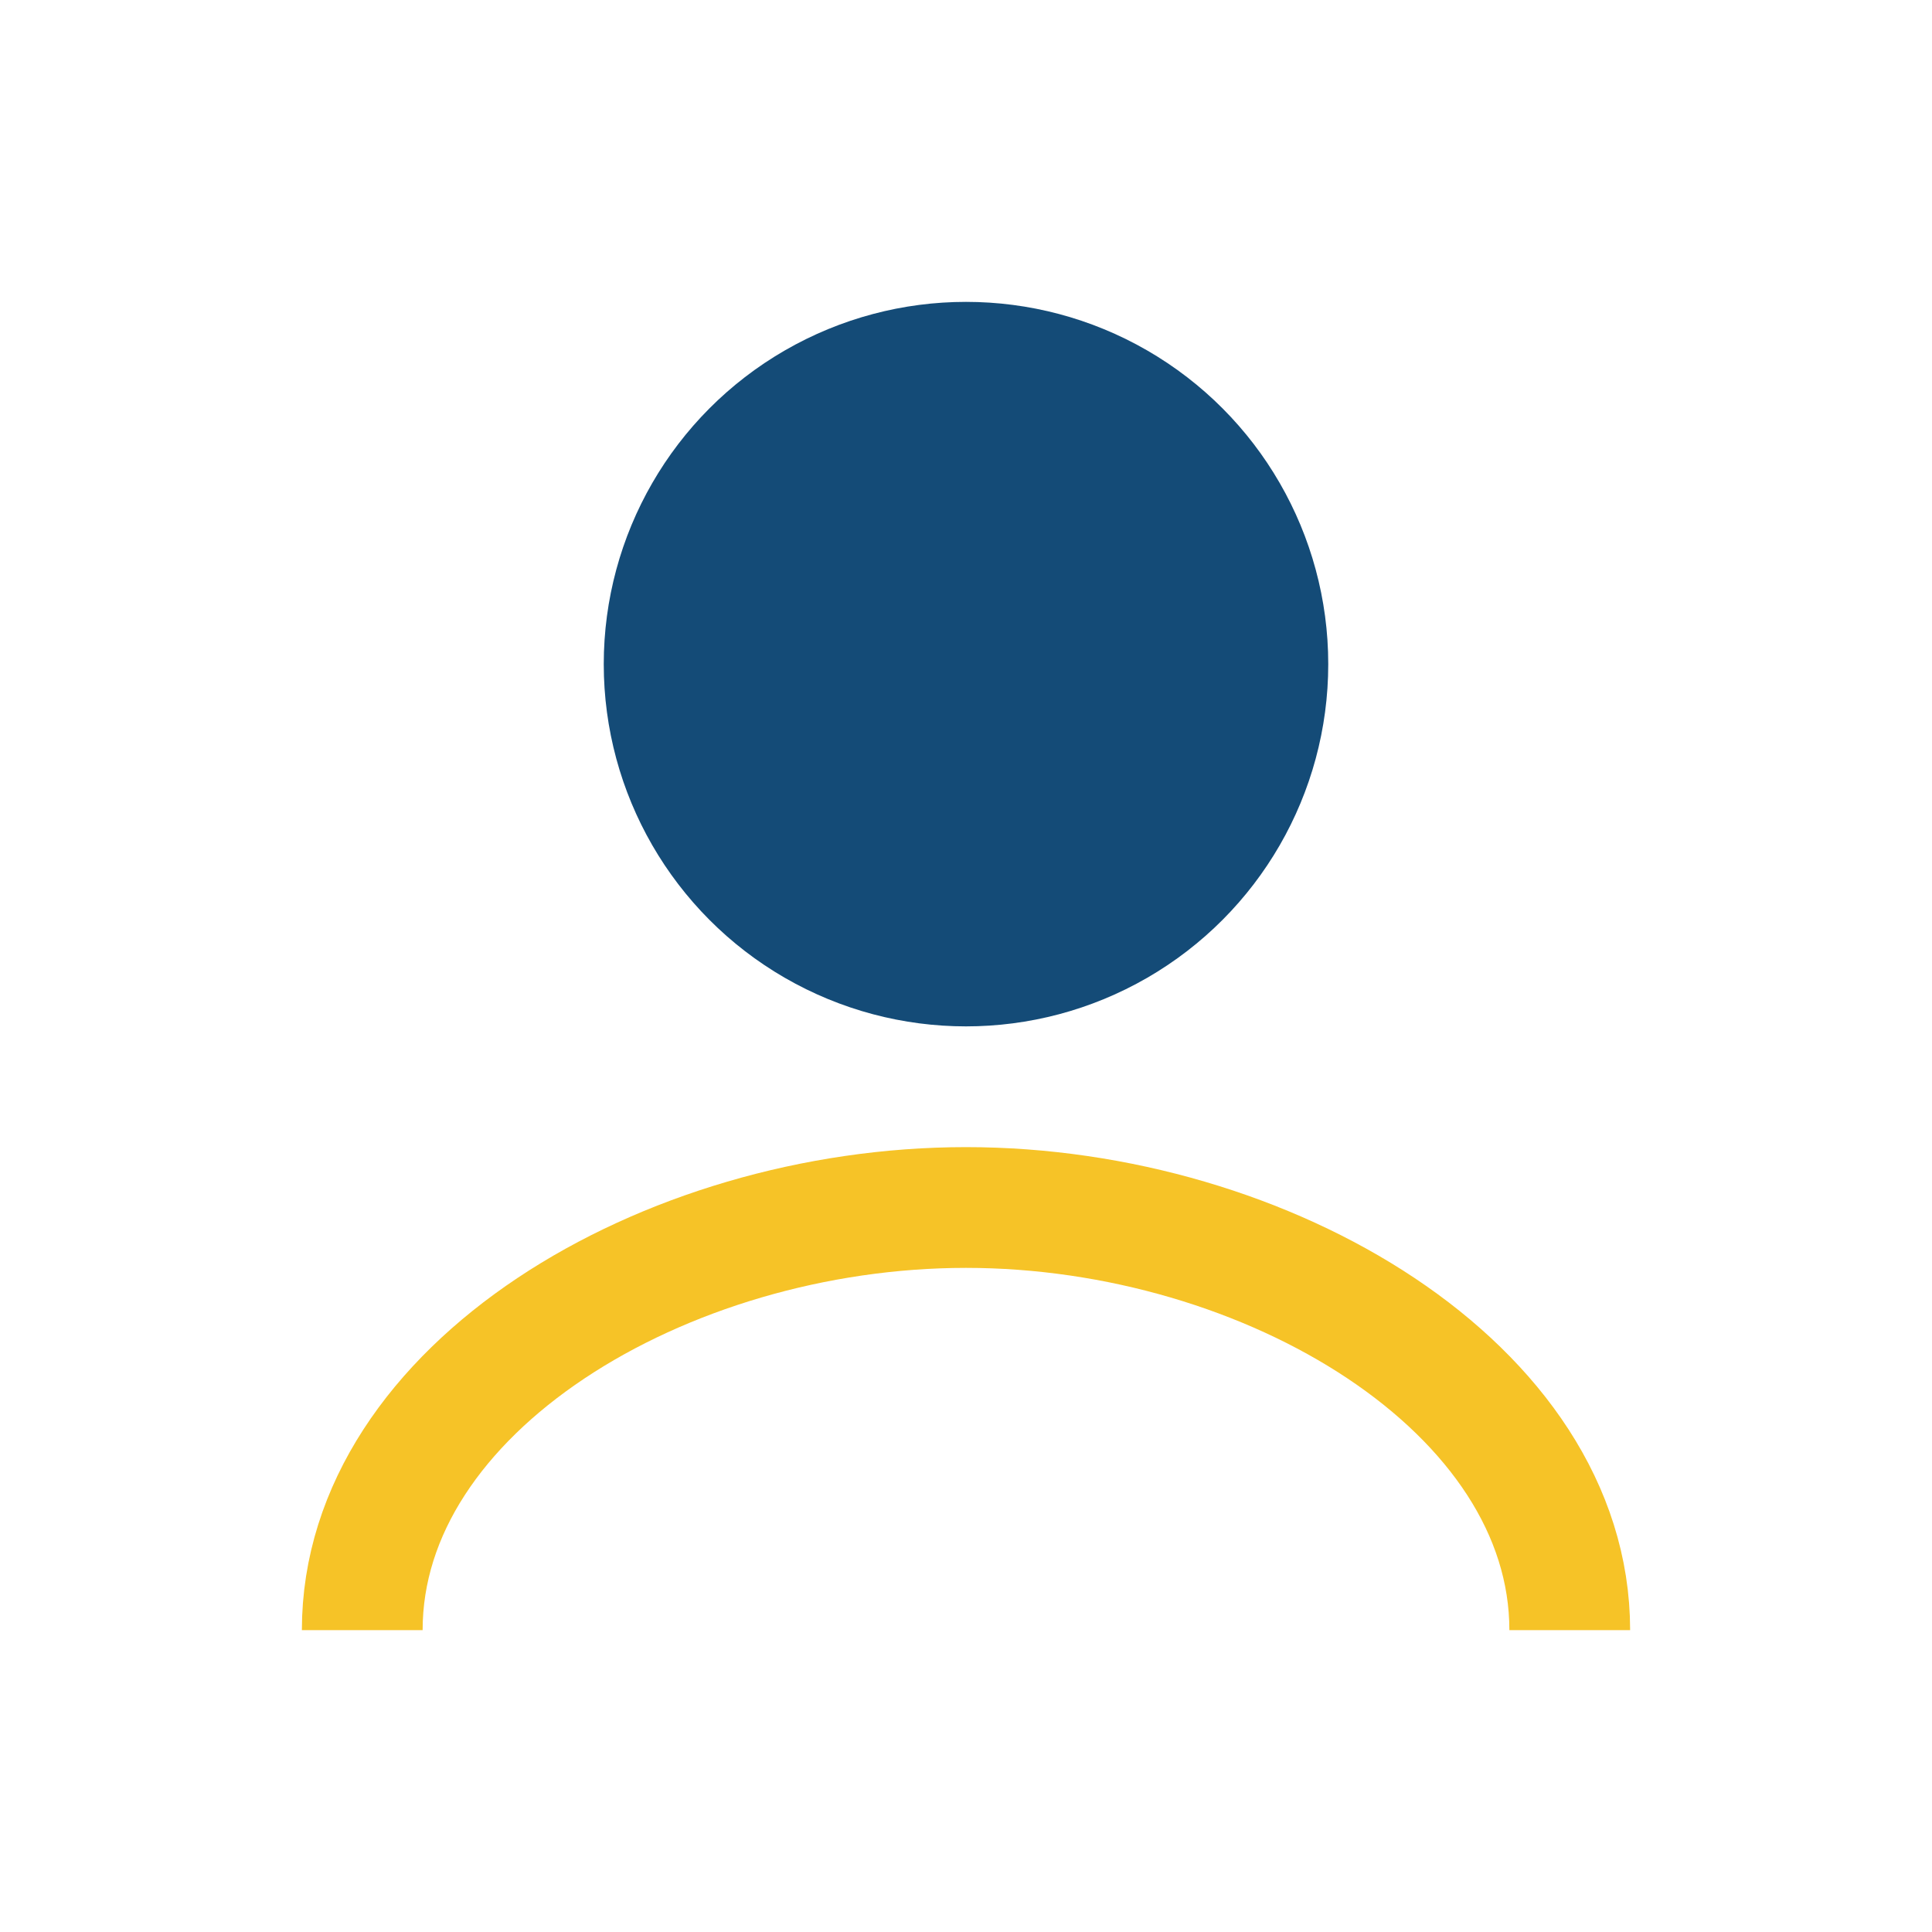
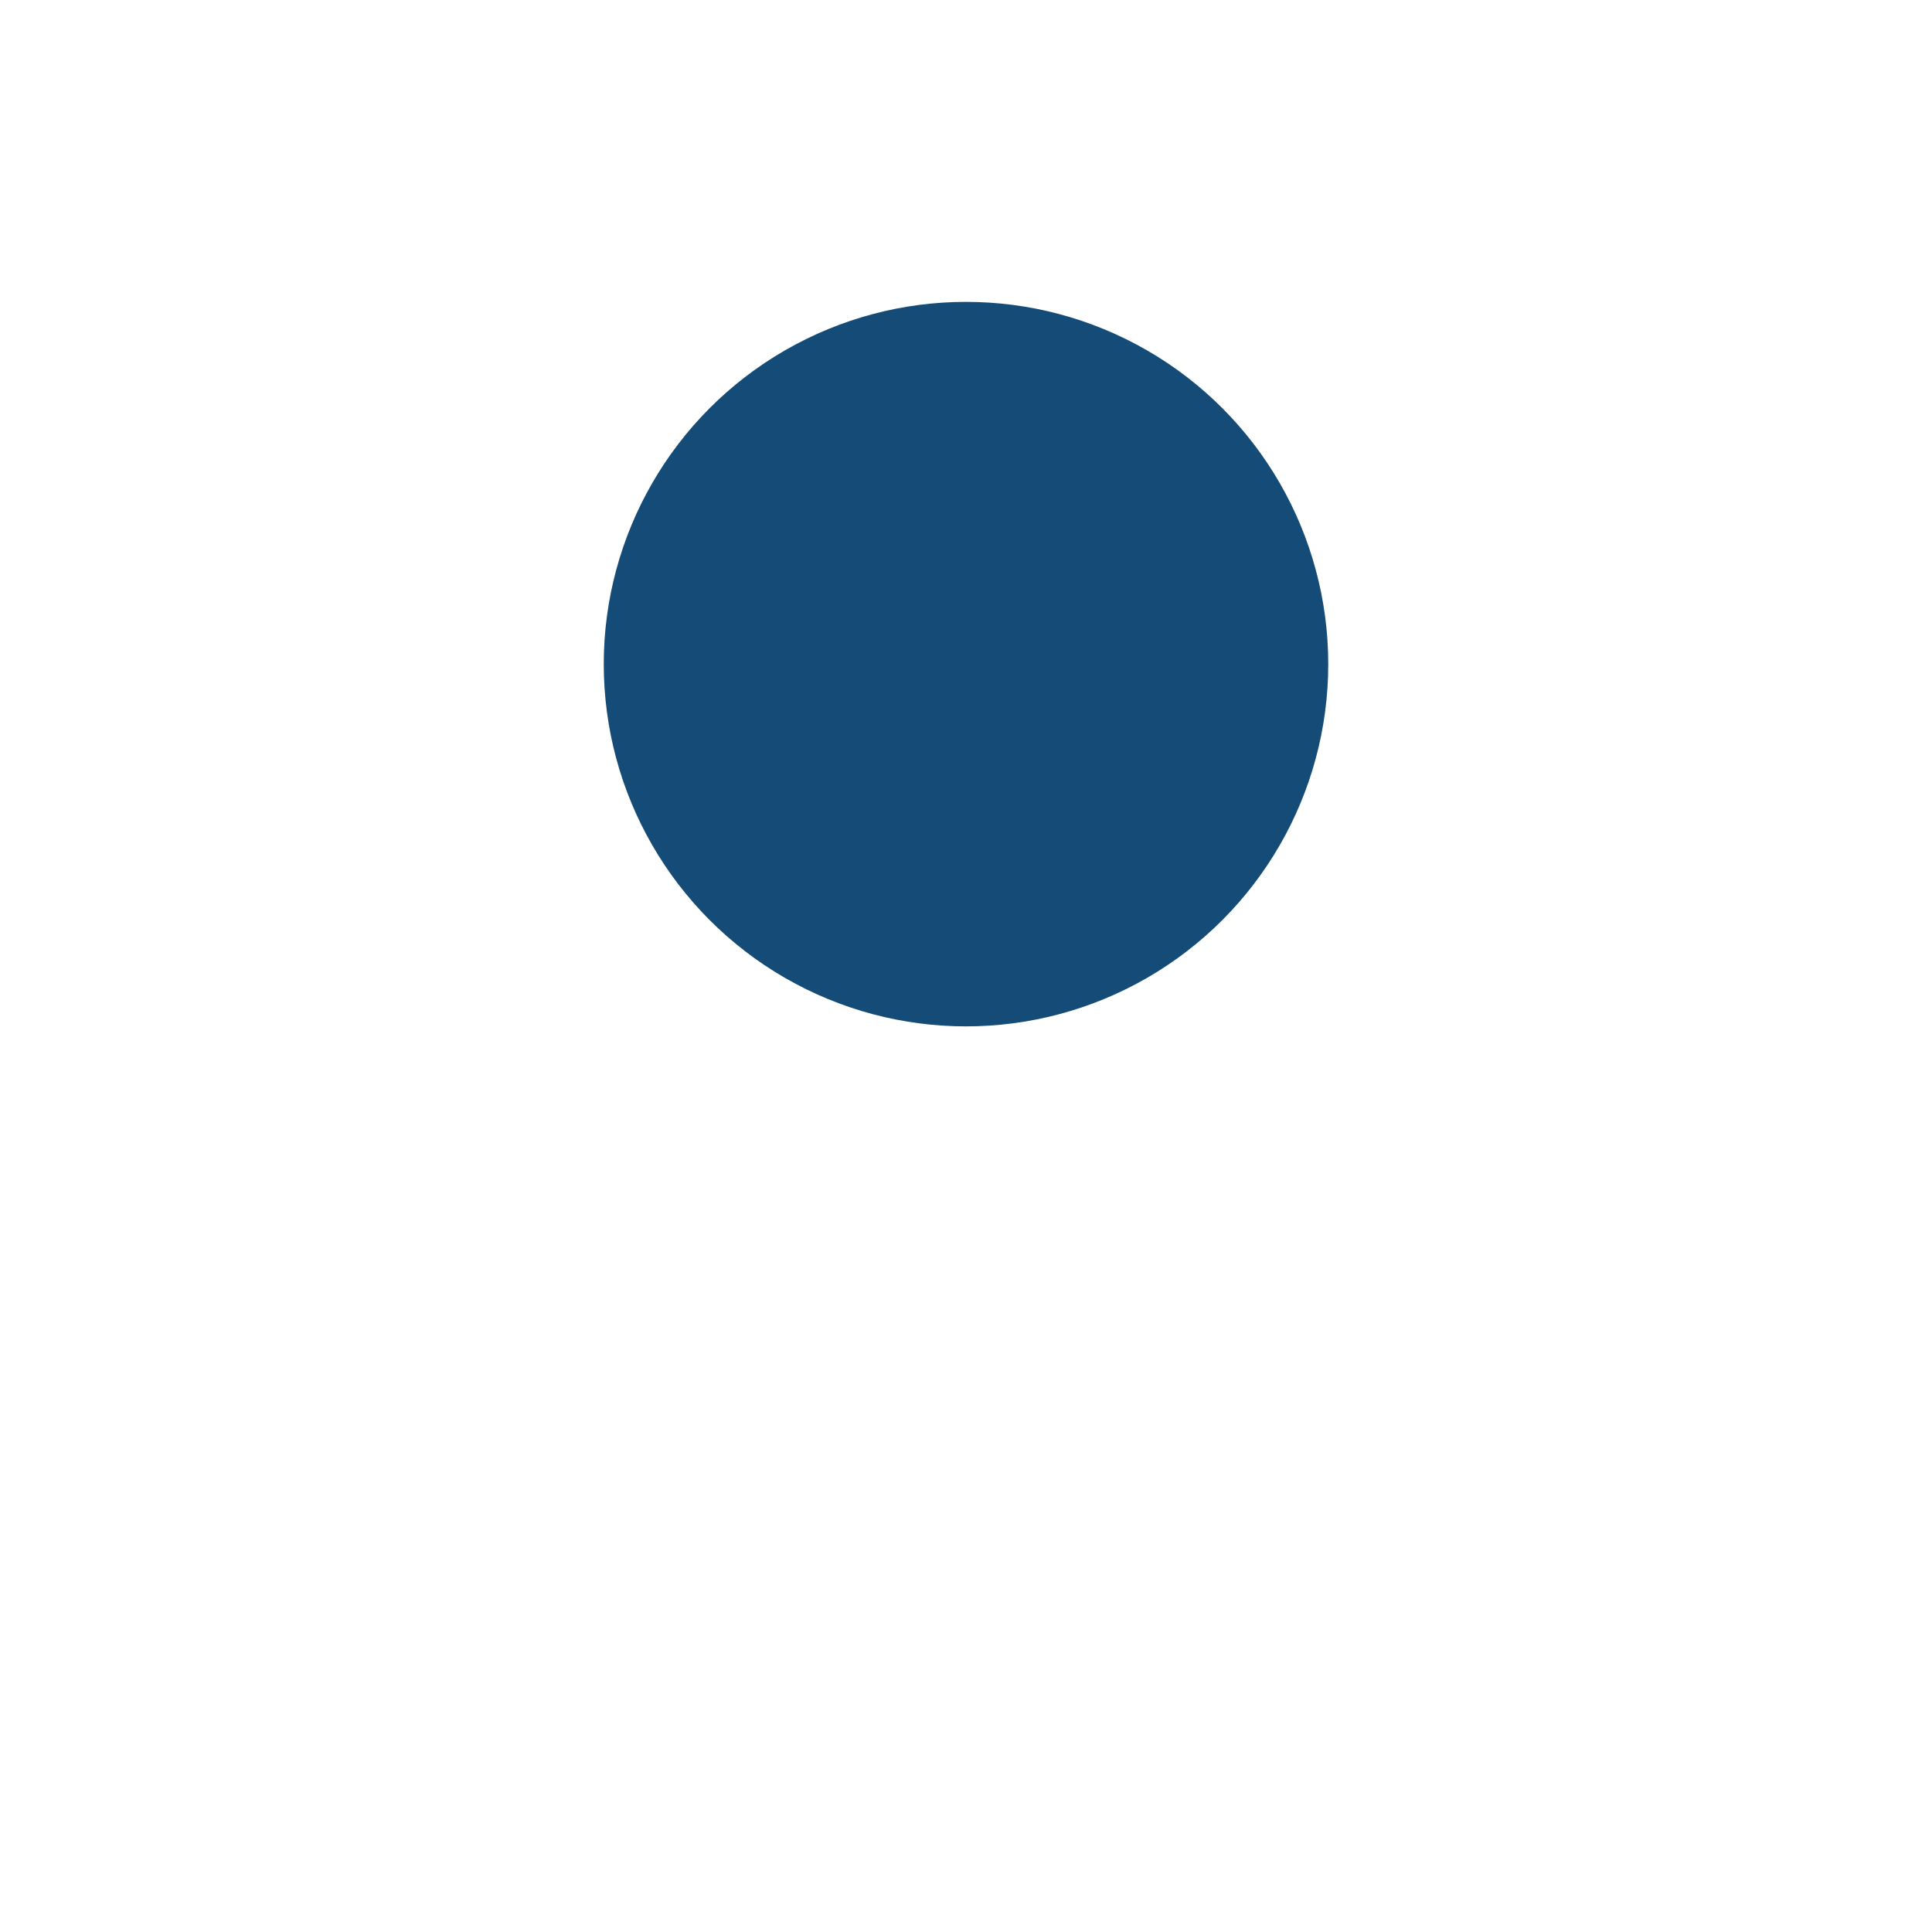
<svg xmlns="http://www.w3.org/2000/svg" width="32" height="32" viewBox="0 0 32 32">
  <circle cx="16" cy="11" r="6" fill="#144B77" />
-   <path d="M6 27c0-4 5-7 10-7s10 3 10 7" fill="none" stroke="#F6C327" stroke-width="2" />
</svg>